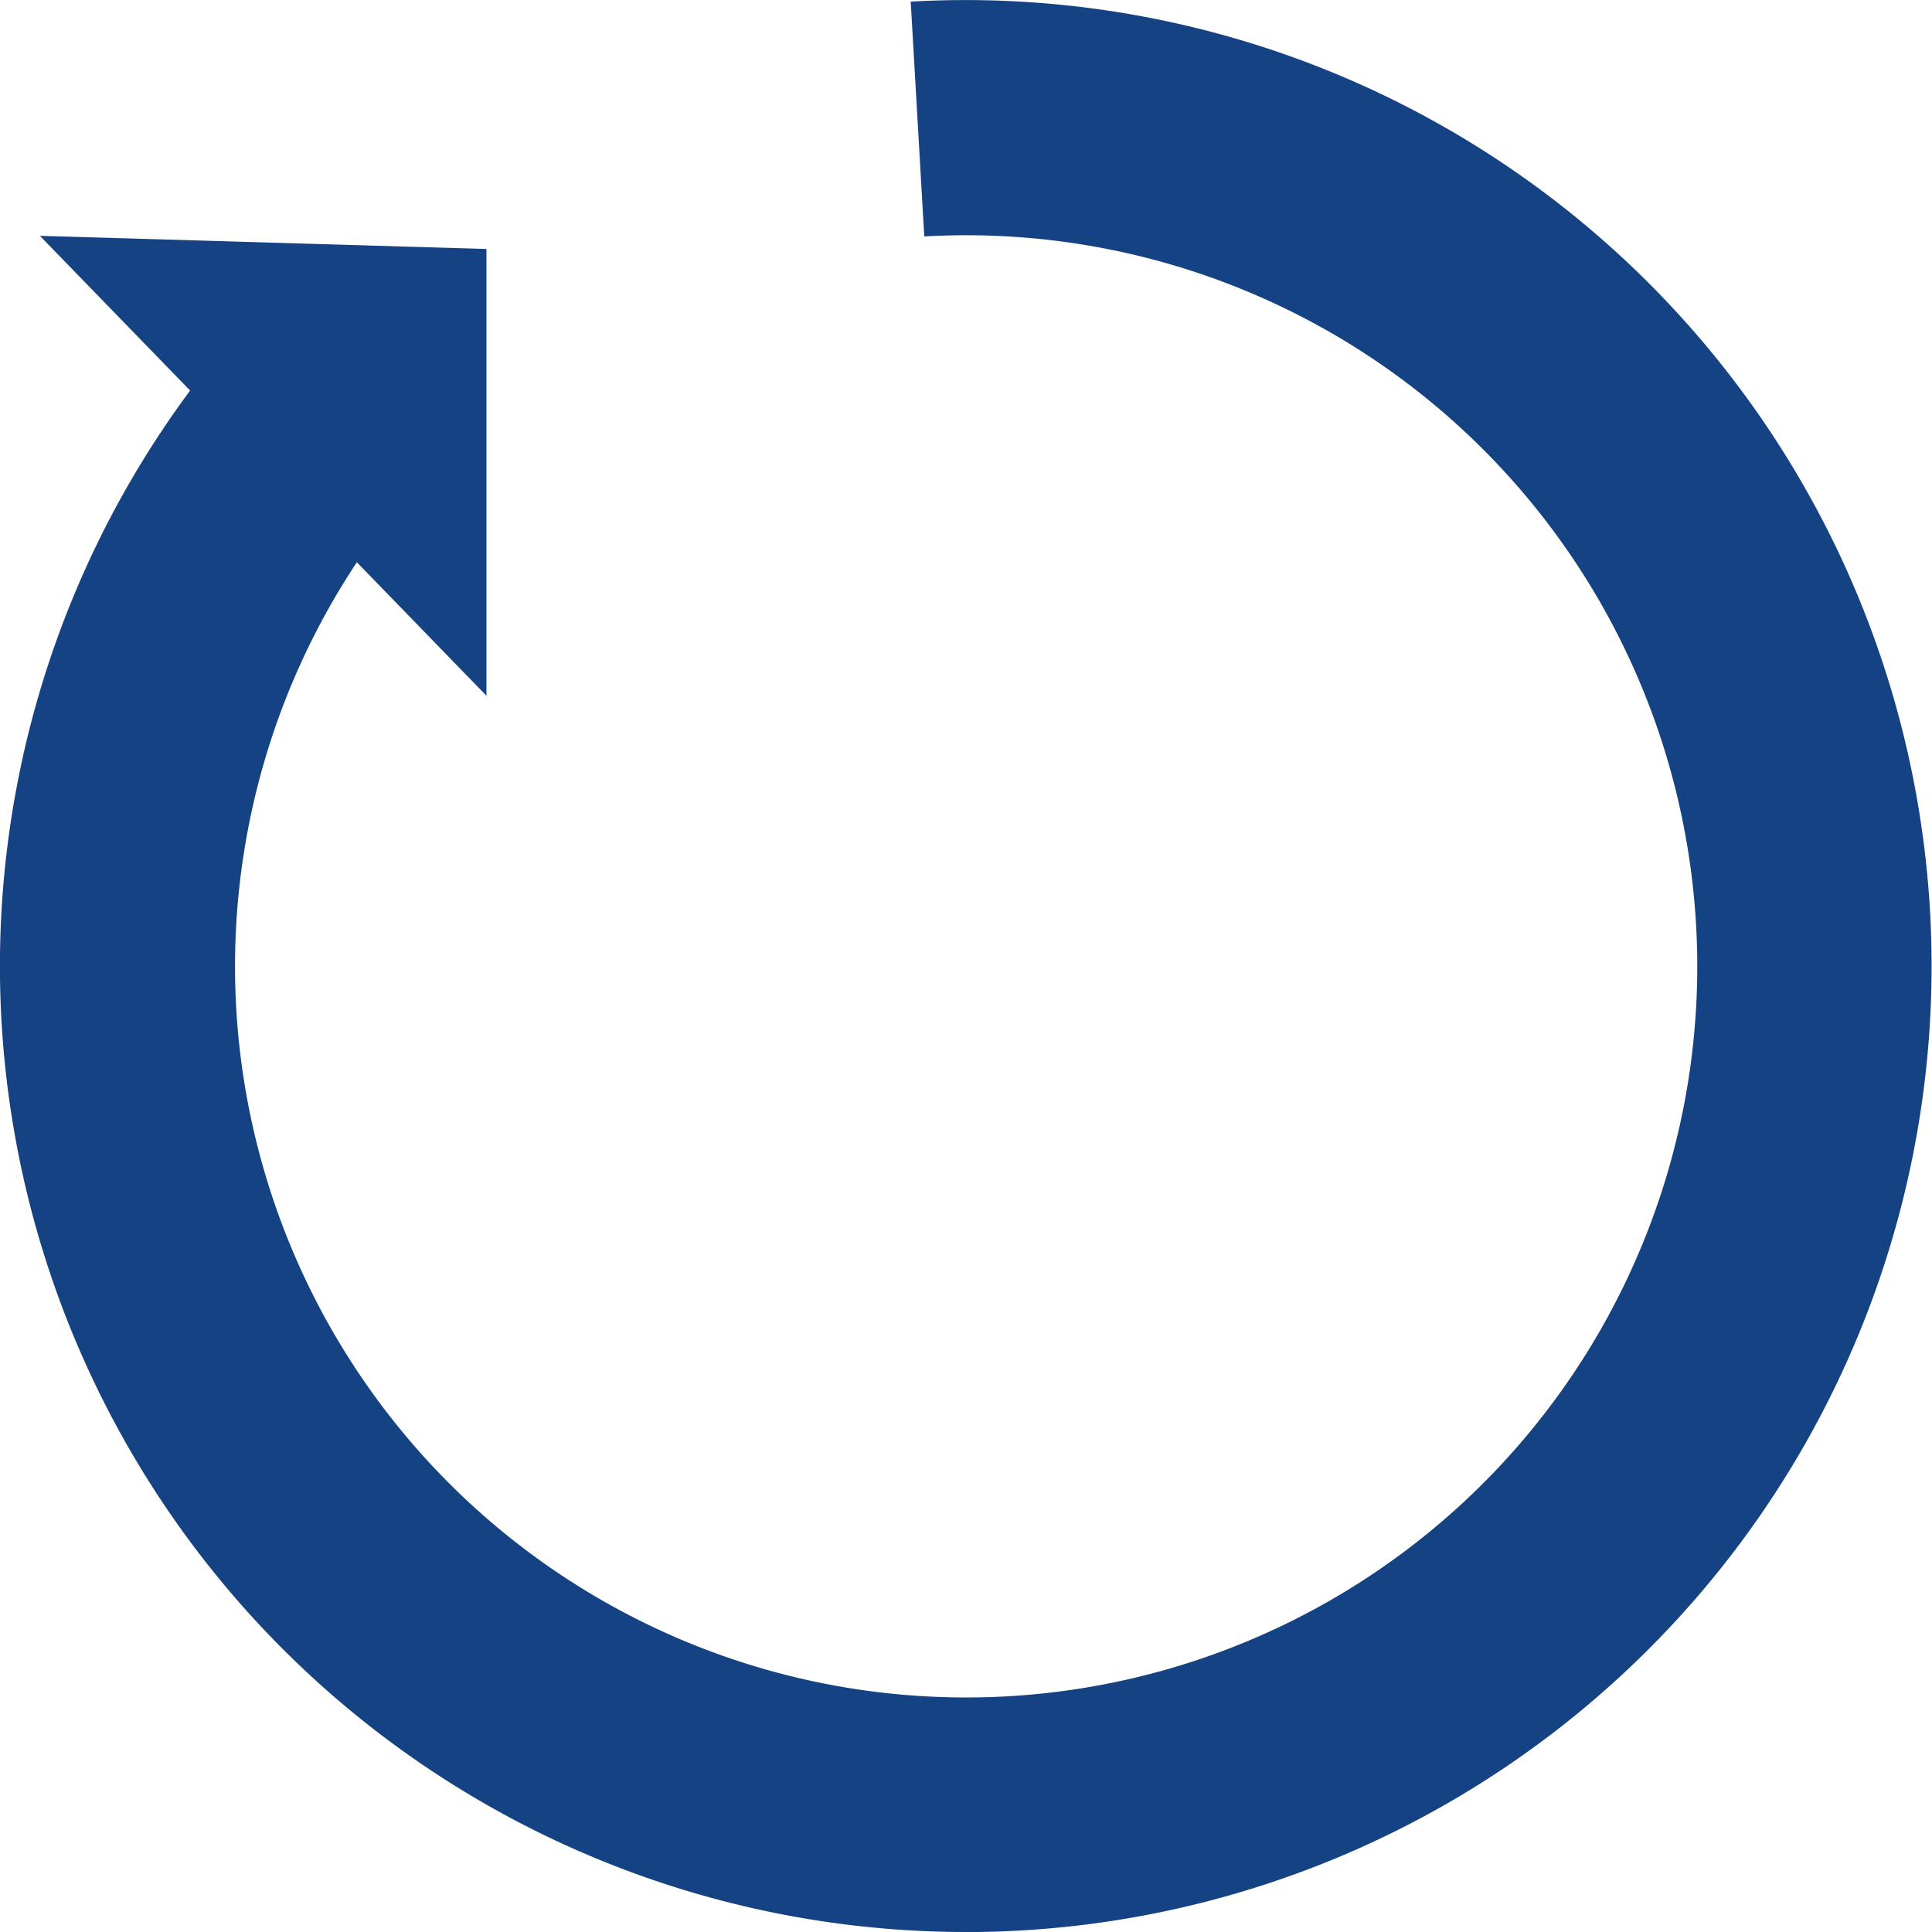
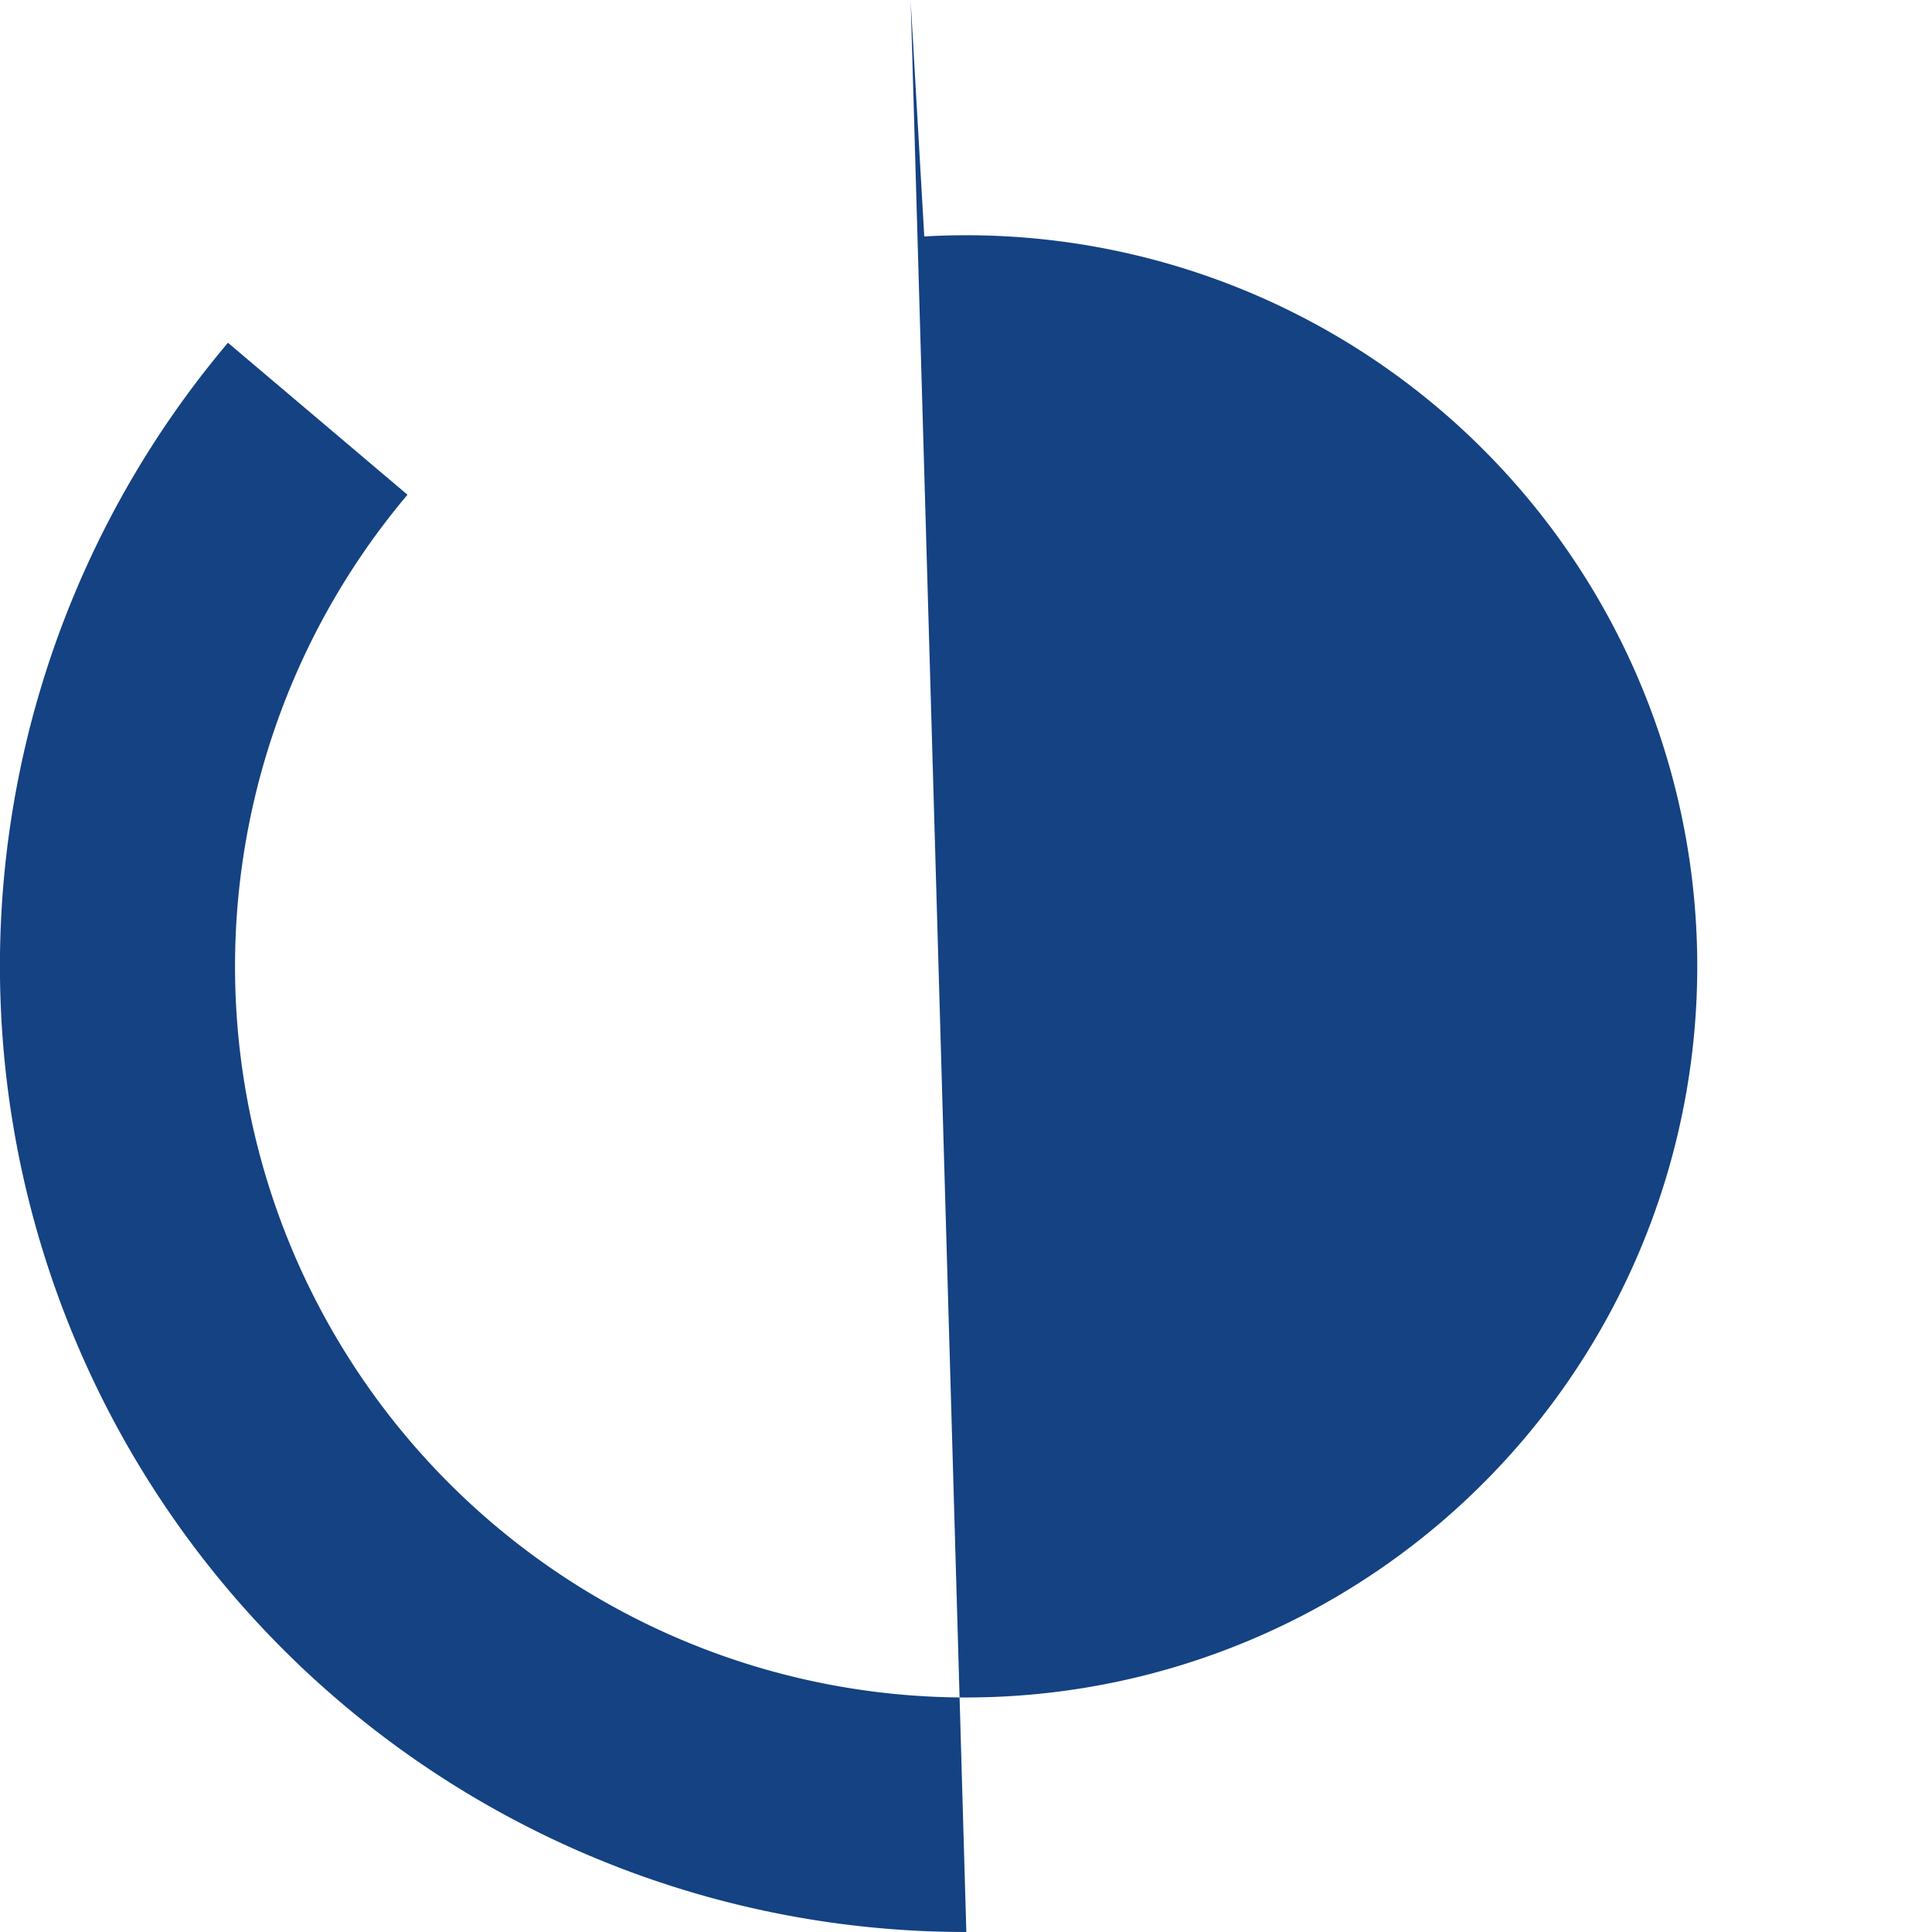
<svg xmlns="http://www.w3.org/2000/svg" id="グループ_15" data-name="グループ 15" width="28.476" height="28.476" viewBox="0 0 28.476 28.476">
  <defs>
    <clipPath id="clip-path">
      <rect id="長方形_51" data-name="長方形 51" width="28.476" height="28.476" fill="#144282" />
    </clipPath>
  </defs>
  <g id="グループ_9" data-name="グループ 9" clip-path="url(#clip-path)">
-     <path id="パス_1" data-name="パス 1" d="M14.243,28.476A14.237,14.237,0,0,1,3.36,5.052l2.646,2.24a10.776,10.776,0,1,0,7.617-3.807l-.2-3.461a14.238,14.238,0,1,1,.817,28.453" transform="translate(0 0)" fill="#144282" />
-     <path id="パス_2" data-name="パス 2" d="M10.5,23.258l-6.582-.194L10.5,29.843Z" transform="translate(-3.33 -19.588)" fill="#144282" />
+     <path id="パス_1" data-name="パス 1" d="M14.243,28.476A14.237,14.237,0,0,1,3.36,5.052l2.646,2.24a10.776,10.776,0,1,0,7.617-3.807l-.2-3.461" transform="translate(0 0)" fill="#144282" />
  </g>
</svg>